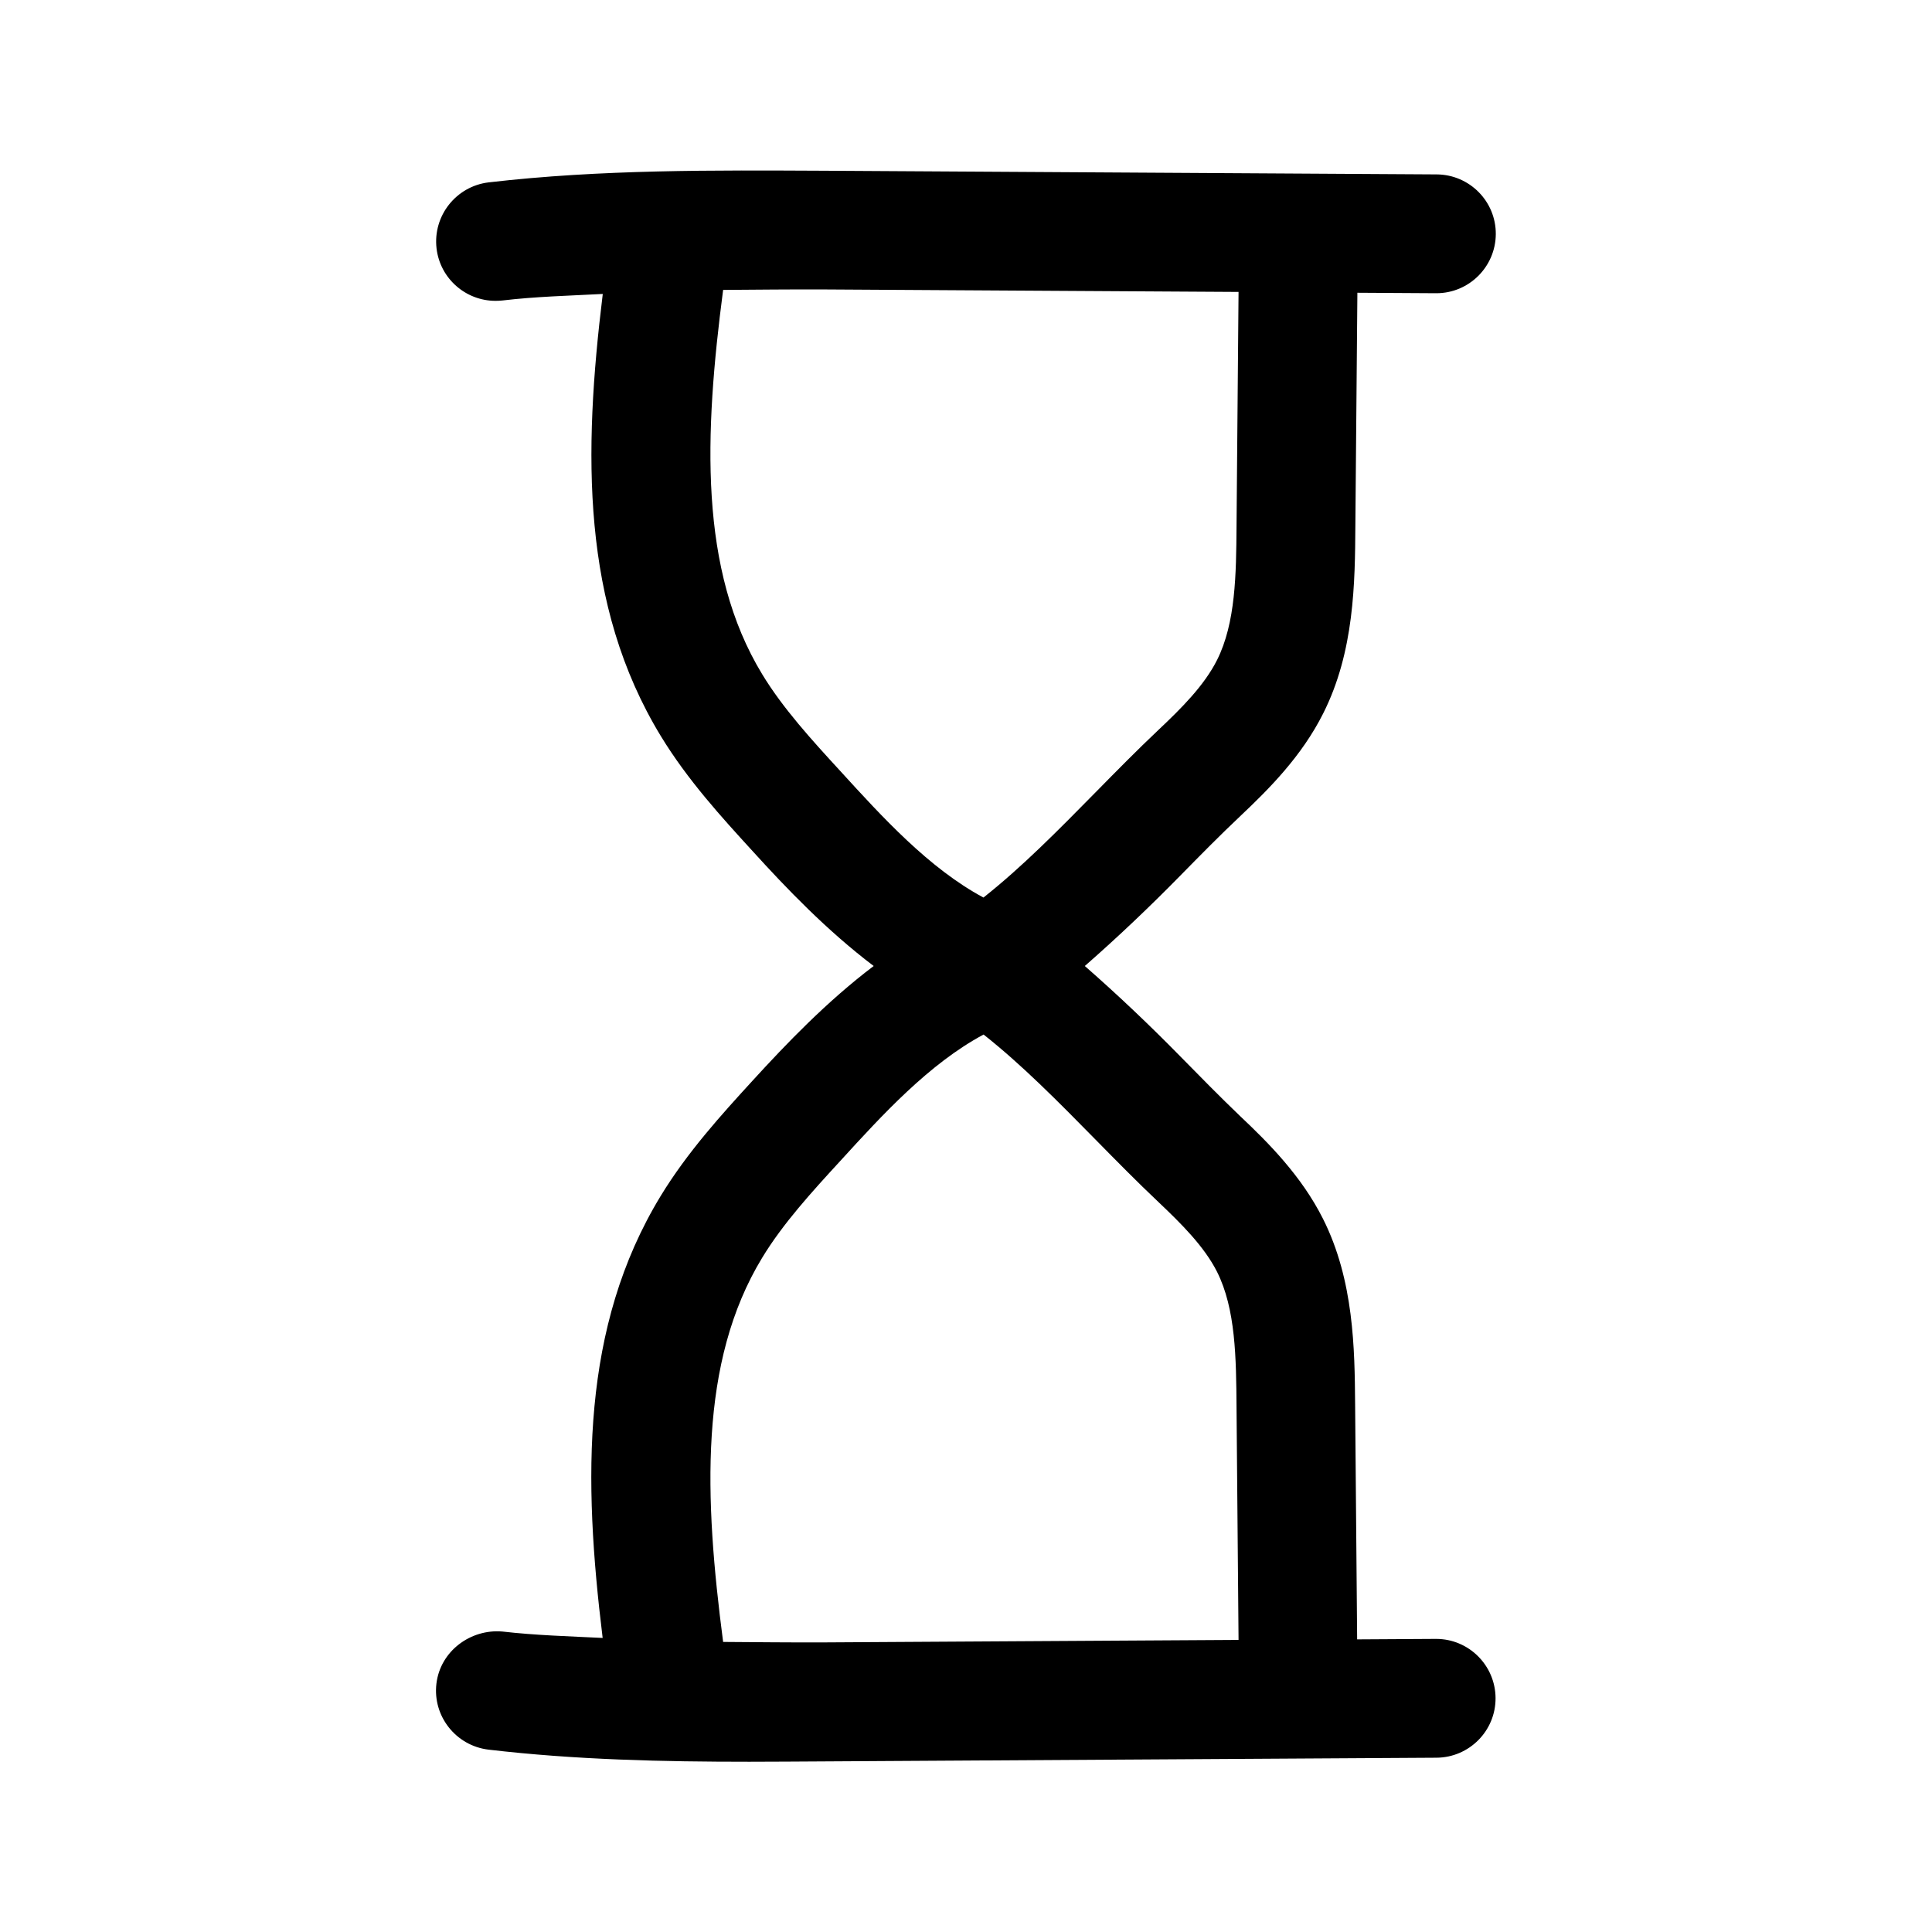
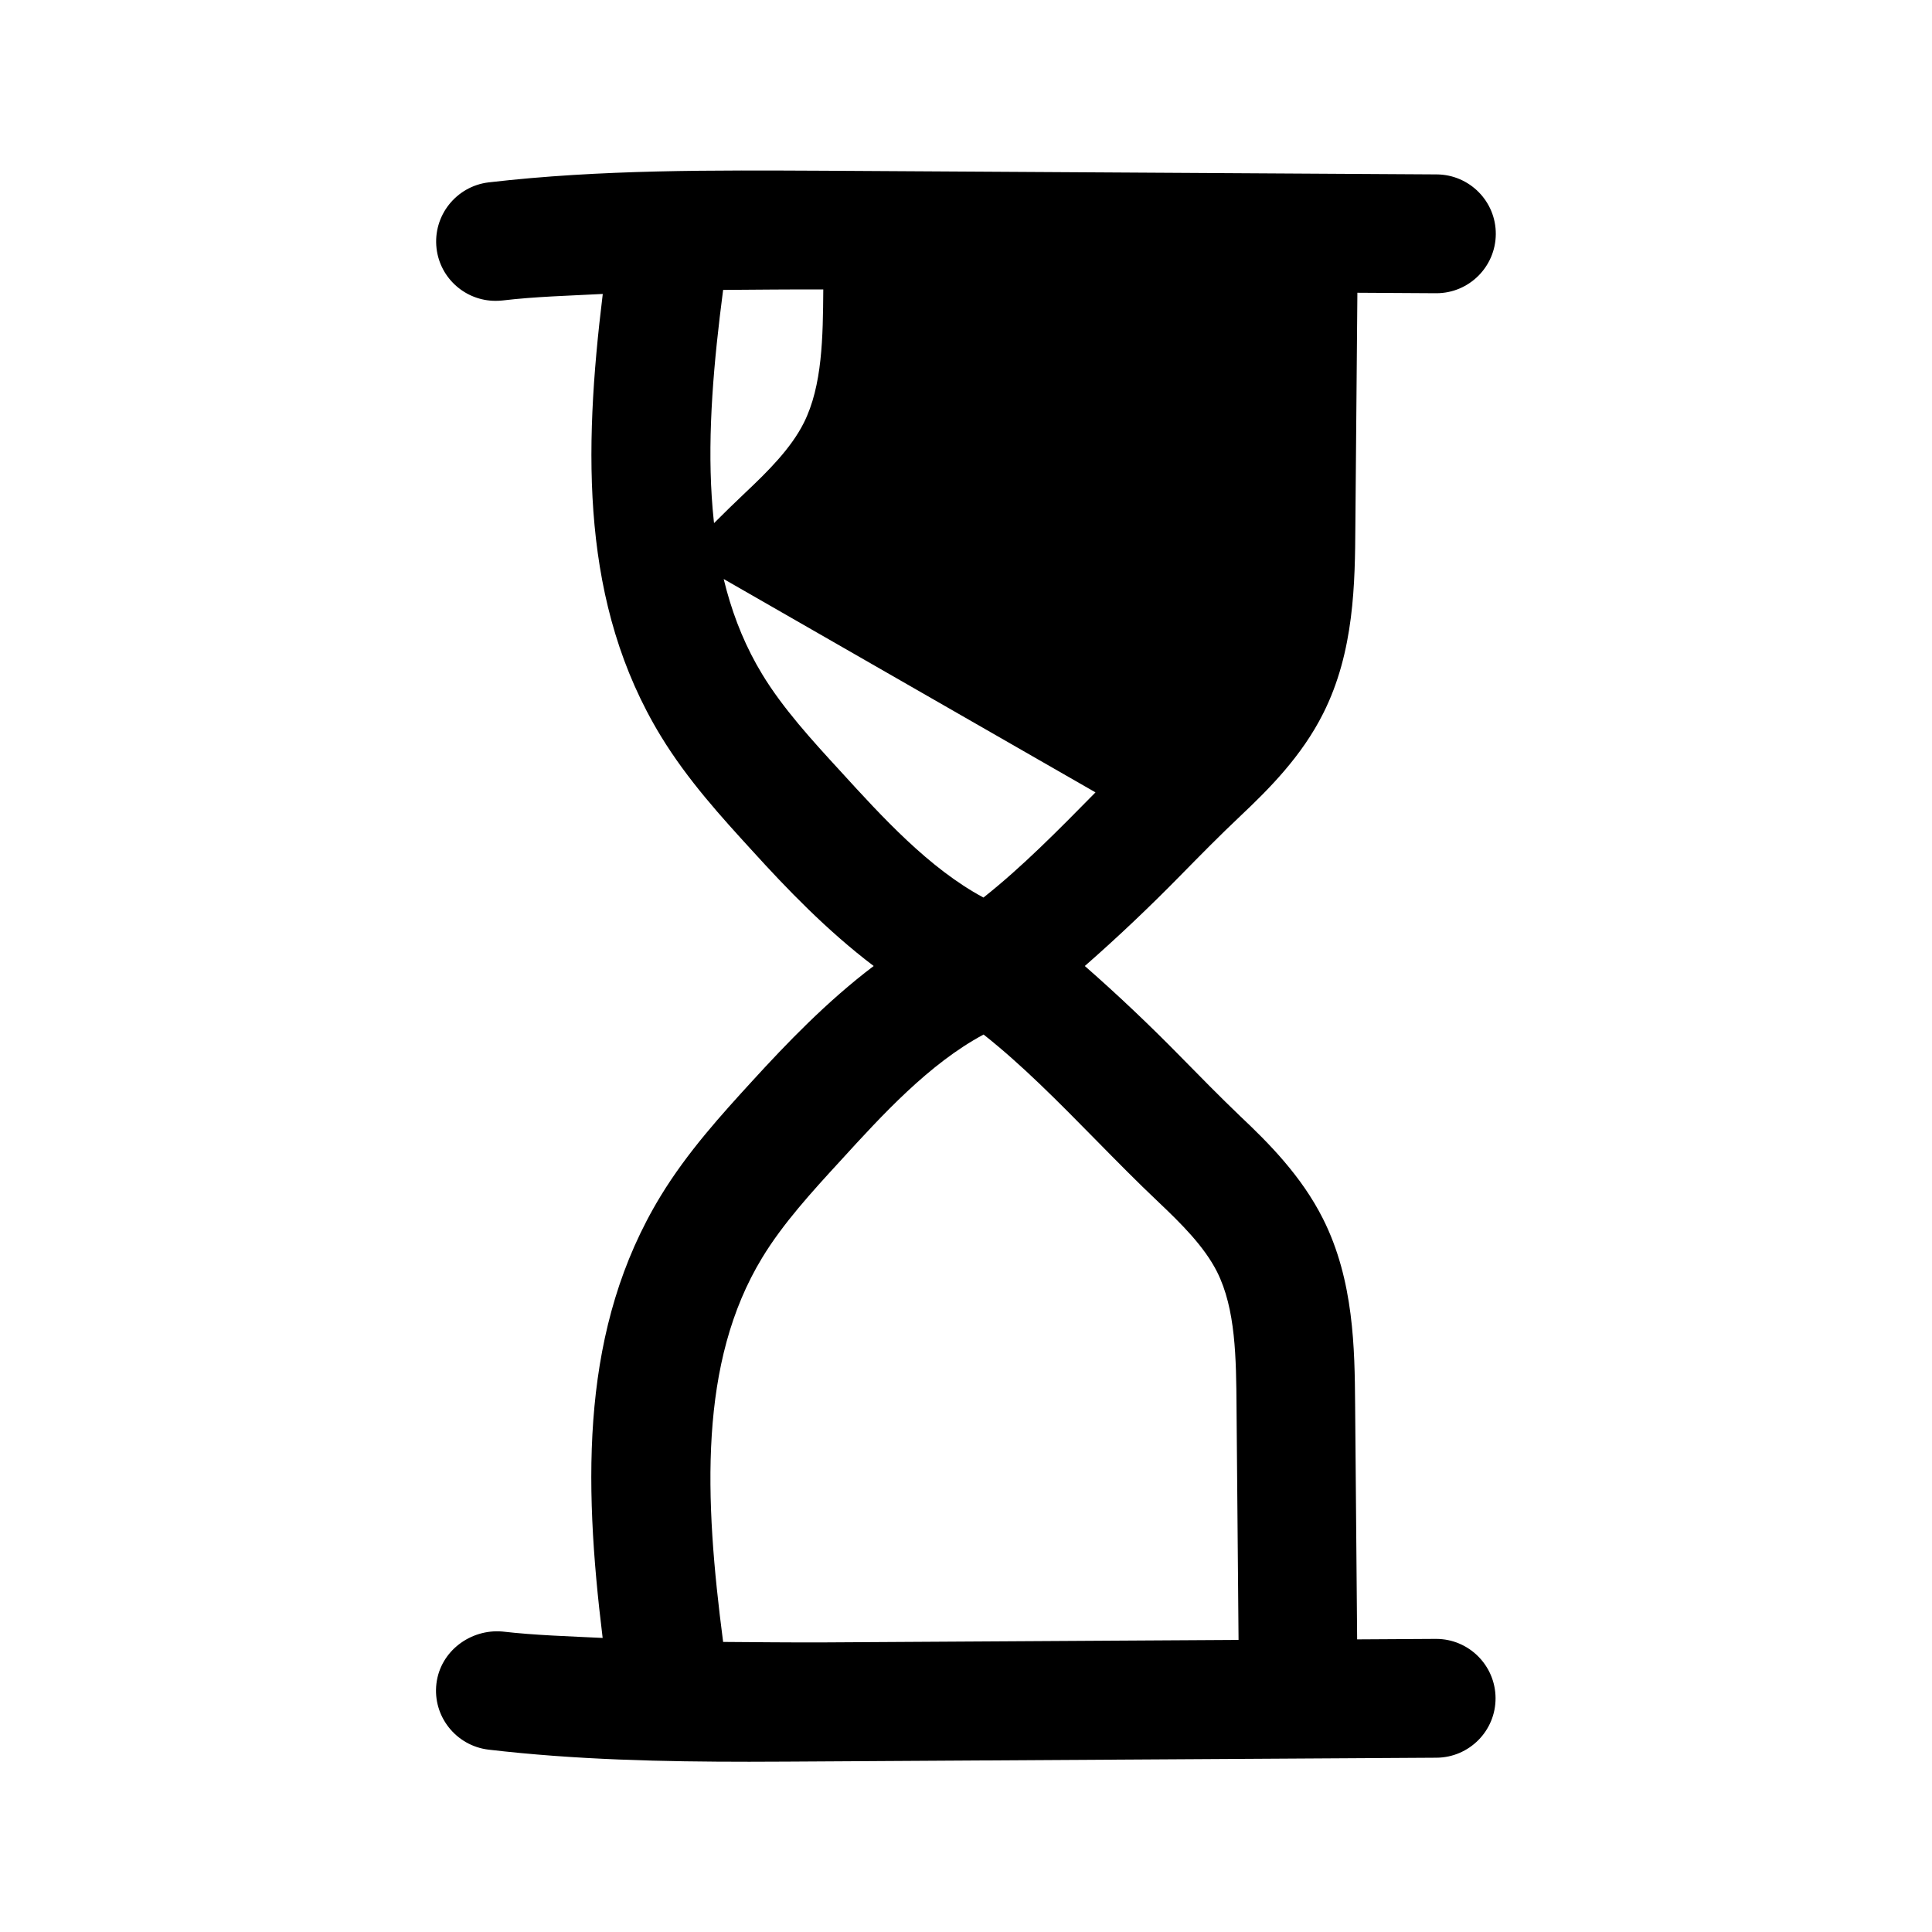
<svg xmlns="http://www.w3.org/2000/svg" fill="#000000" width="800px" height="800px" version="1.1" viewBox="144 144 512 512">
-   <path d="m472.67 360.29c7.652-7.211 16.312-15.902 21.98-27.207 8.281-16.406 8.438-34.637 8.535-49.879l0.535-61.621 20.844 0.125h0.094c8.629 0 15.68-6.992 15.742-15.648 0.062-8.691-6.957-15.777-15.648-15.84l-162.38-0.973c-29.031-0.129-59.074-0.379-88.891 3.086-8.629 1.039-14.801 8.879-13.793 17.508 0.945 7.996 7.746 13.883 15.617 13.883 0.629 0 1.227-0.031 1.859-0.094 8.723-1.039 17.664-1.258 26.574-1.73-5.164 42.133-5.762 82.406 15.367 117.14 7.086 11.652 16.246 21.664 24.309 30.48 9.008 9.918 19.648 21.031 32.117 30.48-12.469 9.445-23.113 20.562-32.148 30.449-8.062 8.816-17.223 18.863-24.309 30.512-21.129 34.73-20.531 75.004-15.367 117.11-8.879-0.441-17.855-0.691-26.574-1.699-8.406-0.723-16.438 5.164-17.477 13.793s5.164 16.469 13.793 17.508c23.082 2.707 46.32 3.211 69.086 3.211 6.613 0 13.227-0.062 19.773-0.094l162.38-0.977c8.691-0.062 15.711-7.148 15.648-15.84-0.062-8.66-7.117-15.648-15.742-15.648h-0.094l-20.844 0.125-0.535-62.254c-0.125-14.641-0.285-32.875-8.535-49.246-5.699-11.305-14.328-19.996-21.98-27.207-5.32-5.102-10.578-10.457-15.836-15.809-8-8.156-16.469-16.215-25.285-23.93 8.816-7.715 17.285-15.777 25.285-23.934 5.258-5.352 10.516-10.703 15.898-15.773zm-21.664 102.27c5.984 5.668 12.121 11.746 15.523 18.484 4.945 9.855 5.07 22.828 5.164 36.023l0.535 61.527-110.08 0.66c-8.754 0.031-17.664-0.062-26.512-0.125-4.977-38.133-6.519-74.09 10.359-101.83 5.481-9.039 13.195-17.48 20.656-25.602 11.148-12.219 23.555-25.789 38.008-33.535 10.199 8.059 19.711 17.727 29.66 27.836 5.543 5.637 11.02 11.207 16.688 16.562zm-16.688-108.57c-9.949 10.105-19.461 19.773-29.691 27.867-14.453-7.746-26.859-21.383-38.008-33.602-7.43-8.09-15.145-16.531-20.625-25.566-16.879-27.742-15.336-63.73-10.359-101.86 8.879-0.062 17.789-0.156 26.543-0.125l110.05 0.66-0.535 62.188c-0.094 12.531-0.219 25.535-5.164 35.359-3.398 6.773-9.508 12.852-15.523 18.52-5.668 5.352-11.145 10.926-16.688 16.562z" />
+   <path d="m472.67 360.29c7.652-7.211 16.312-15.902 21.98-27.207 8.281-16.406 8.438-34.637 8.535-49.879l0.535-61.621 20.844 0.125h0.094c8.629 0 15.68-6.992 15.742-15.648 0.062-8.691-6.957-15.777-15.648-15.84l-162.38-0.973c-29.031-0.129-59.074-0.379-88.891 3.086-8.629 1.039-14.801 8.879-13.793 17.508 0.945 7.996 7.746 13.883 15.617 13.883 0.629 0 1.227-0.031 1.859-0.094 8.723-1.039 17.664-1.258 26.574-1.73-5.164 42.133-5.762 82.406 15.367 117.14 7.086 11.652 16.246 21.664 24.309 30.48 9.008 9.918 19.648 21.031 32.117 30.48-12.469 9.445-23.113 20.562-32.148 30.449-8.062 8.816-17.223 18.863-24.309 30.512-21.129 34.73-20.531 75.004-15.367 117.11-8.879-0.441-17.855-0.691-26.574-1.699-8.406-0.723-16.438 5.164-17.477 13.793s5.164 16.469 13.793 17.508c23.082 2.707 46.32 3.211 69.086 3.211 6.613 0 13.227-0.062 19.773-0.094l162.38-0.977c8.691-0.062 15.711-7.148 15.648-15.84-0.062-8.66-7.117-15.648-15.742-15.648h-0.094l-20.844 0.125-0.535-62.254c-0.125-14.641-0.285-32.875-8.535-49.246-5.699-11.305-14.328-19.996-21.98-27.207-5.32-5.102-10.578-10.457-15.836-15.809-8-8.156-16.469-16.215-25.285-23.93 8.816-7.715 17.285-15.777 25.285-23.934 5.258-5.352 10.516-10.703 15.898-15.773zm-21.664 102.27c5.984 5.668 12.121 11.746 15.523 18.484 4.945 9.855 5.07 22.828 5.164 36.023l0.535 61.527-110.08 0.66c-8.754 0.031-17.664-0.062-26.512-0.125-4.977-38.133-6.519-74.09 10.359-101.83 5.481-9.039 13.195-17.48 20.656-25.602 11.148-12.219 23.555-25.789 38.008-33.535 10.199 8.059 19.711 17.727 29.66 27.836 5.543 5.637 11.02 11.207 16.688 16.562zm-16.688-108.57c-9.949 10.105-19.461 19.773-29.691 27.867-14.453-7.746-26.859-21.383-38.008-33.602-7.43-8.09-15.145-16.531-20.625-25.566-16.879-27.742-15.336-63.73-10.359-101.86 8.879-0.062 17.789-0.156 26.543-0.125c-0.094 12.531-0.219 25.535-5.164 35.359-3.398 6.773-9.508 12.852-15.523 18.52-5.668 5.352-11.145 10.926-16.688 16.562z" />
</svg>